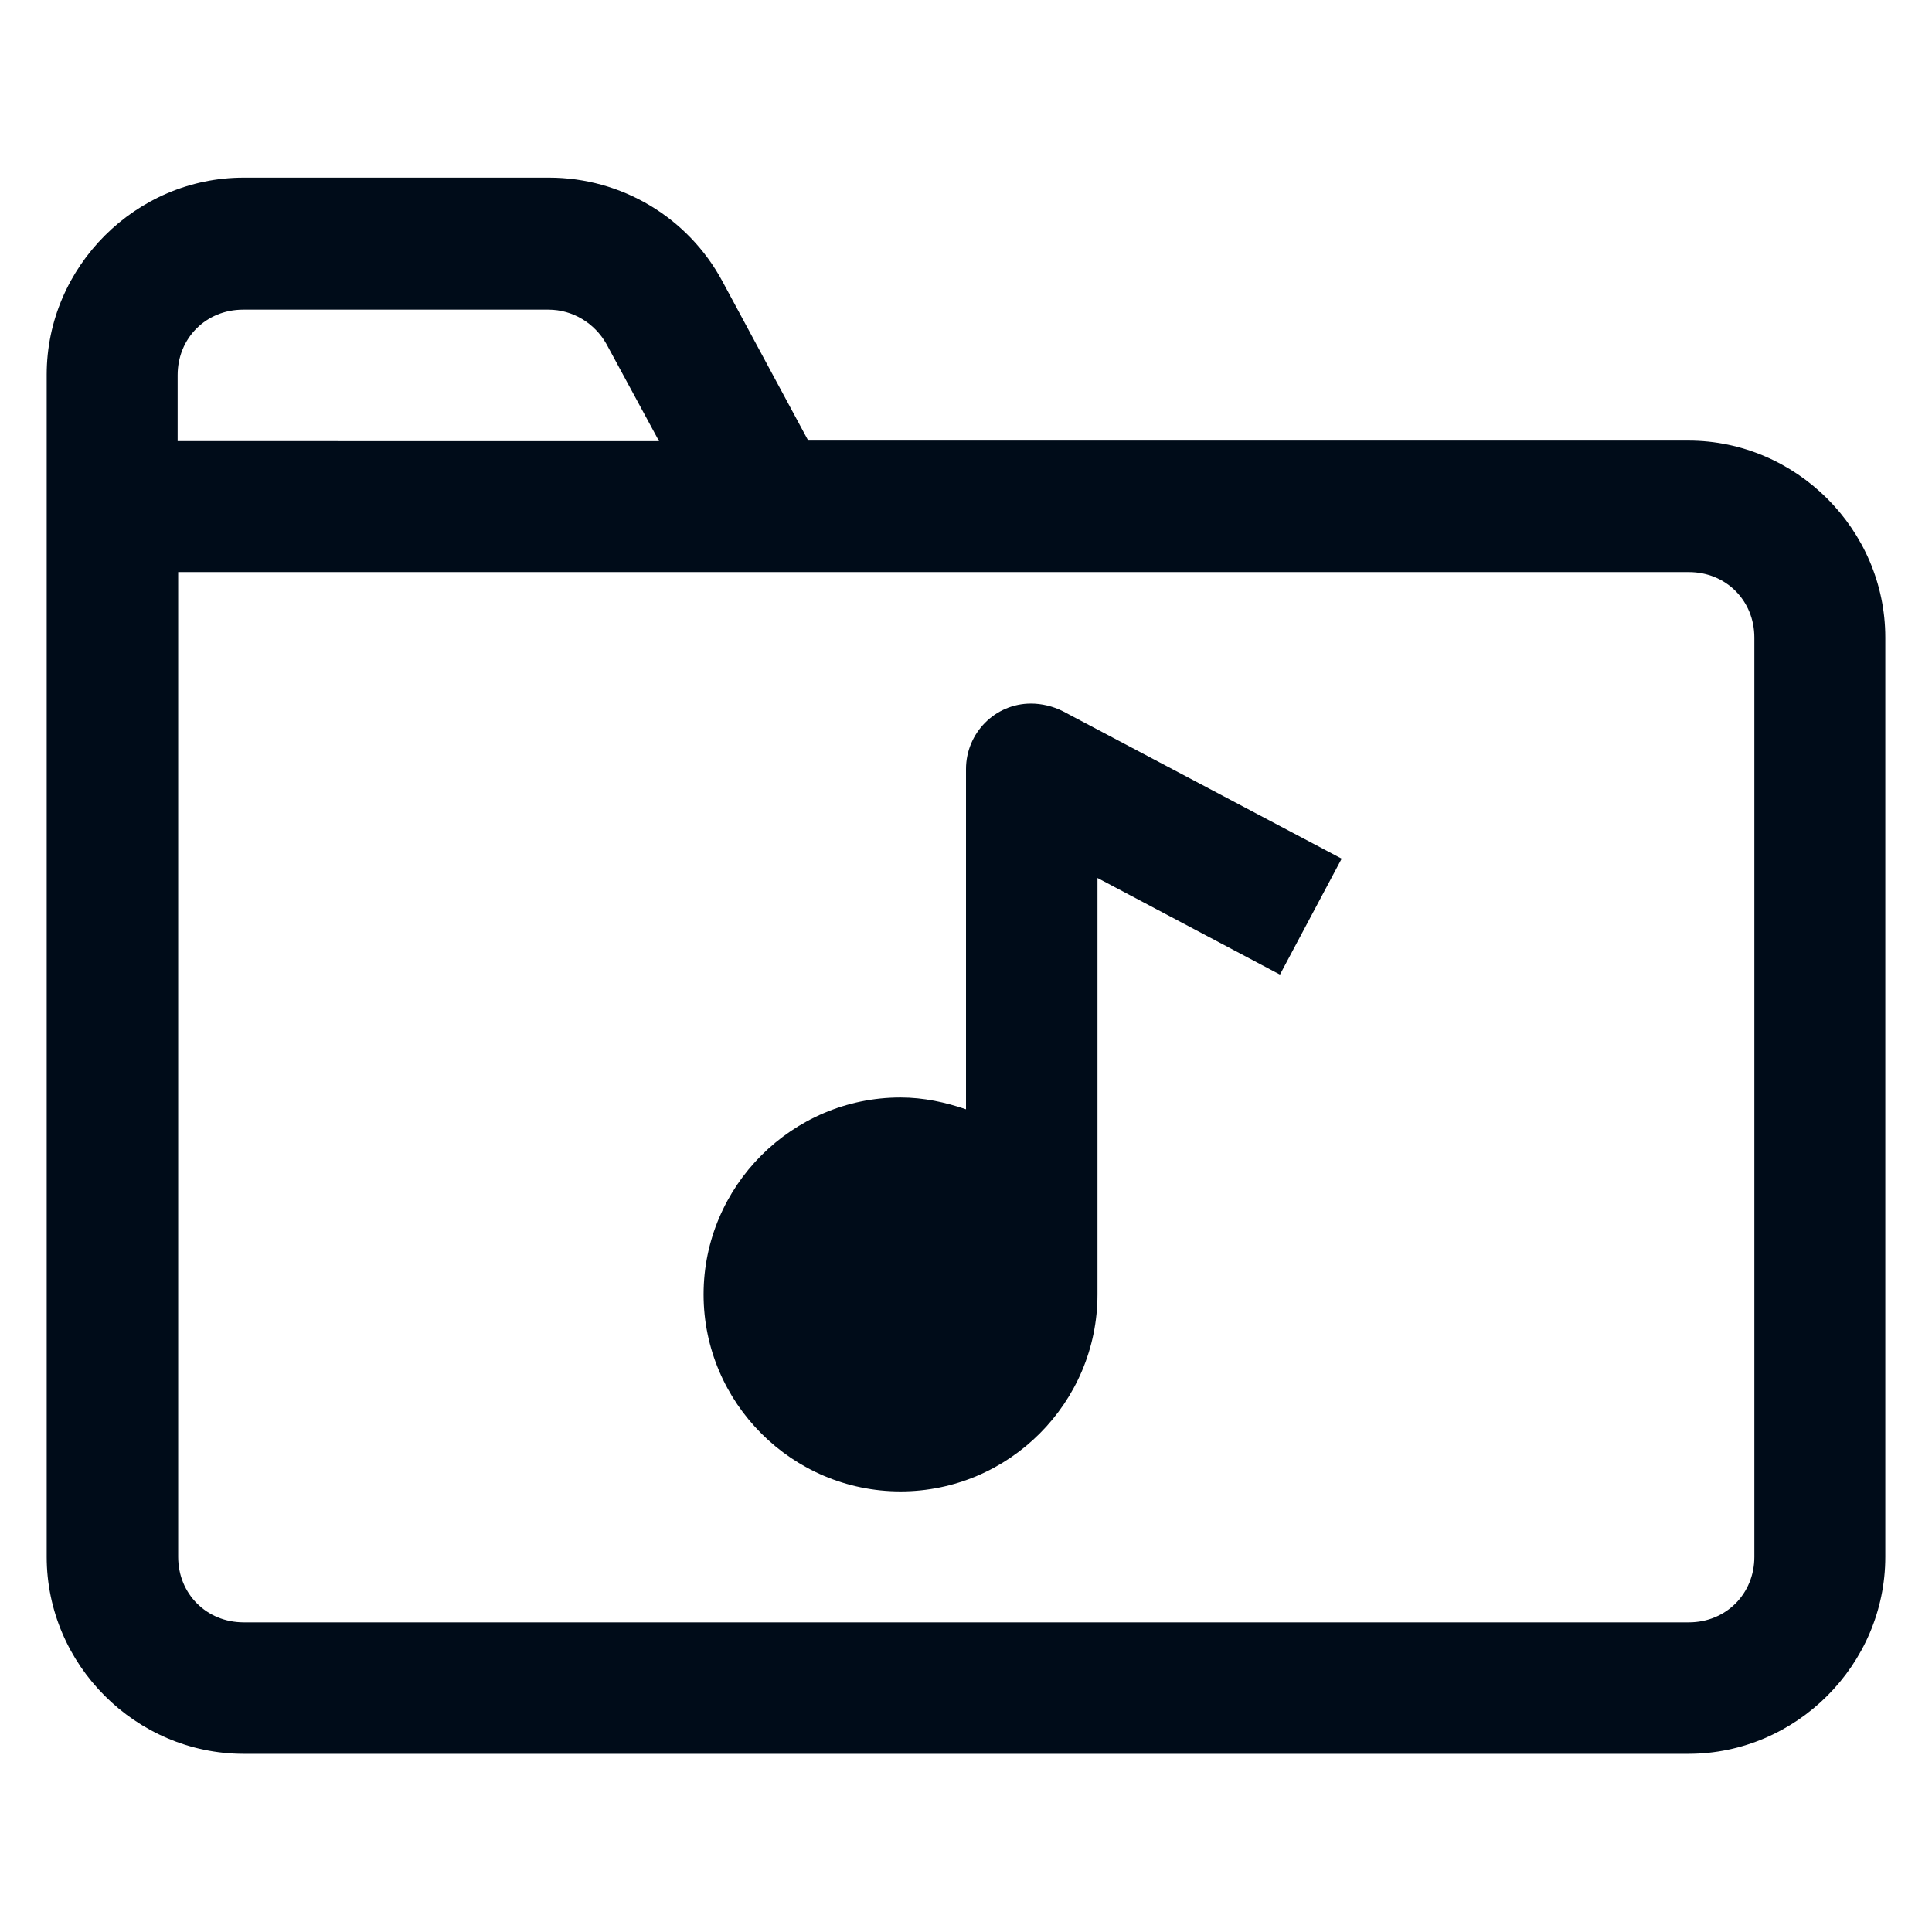
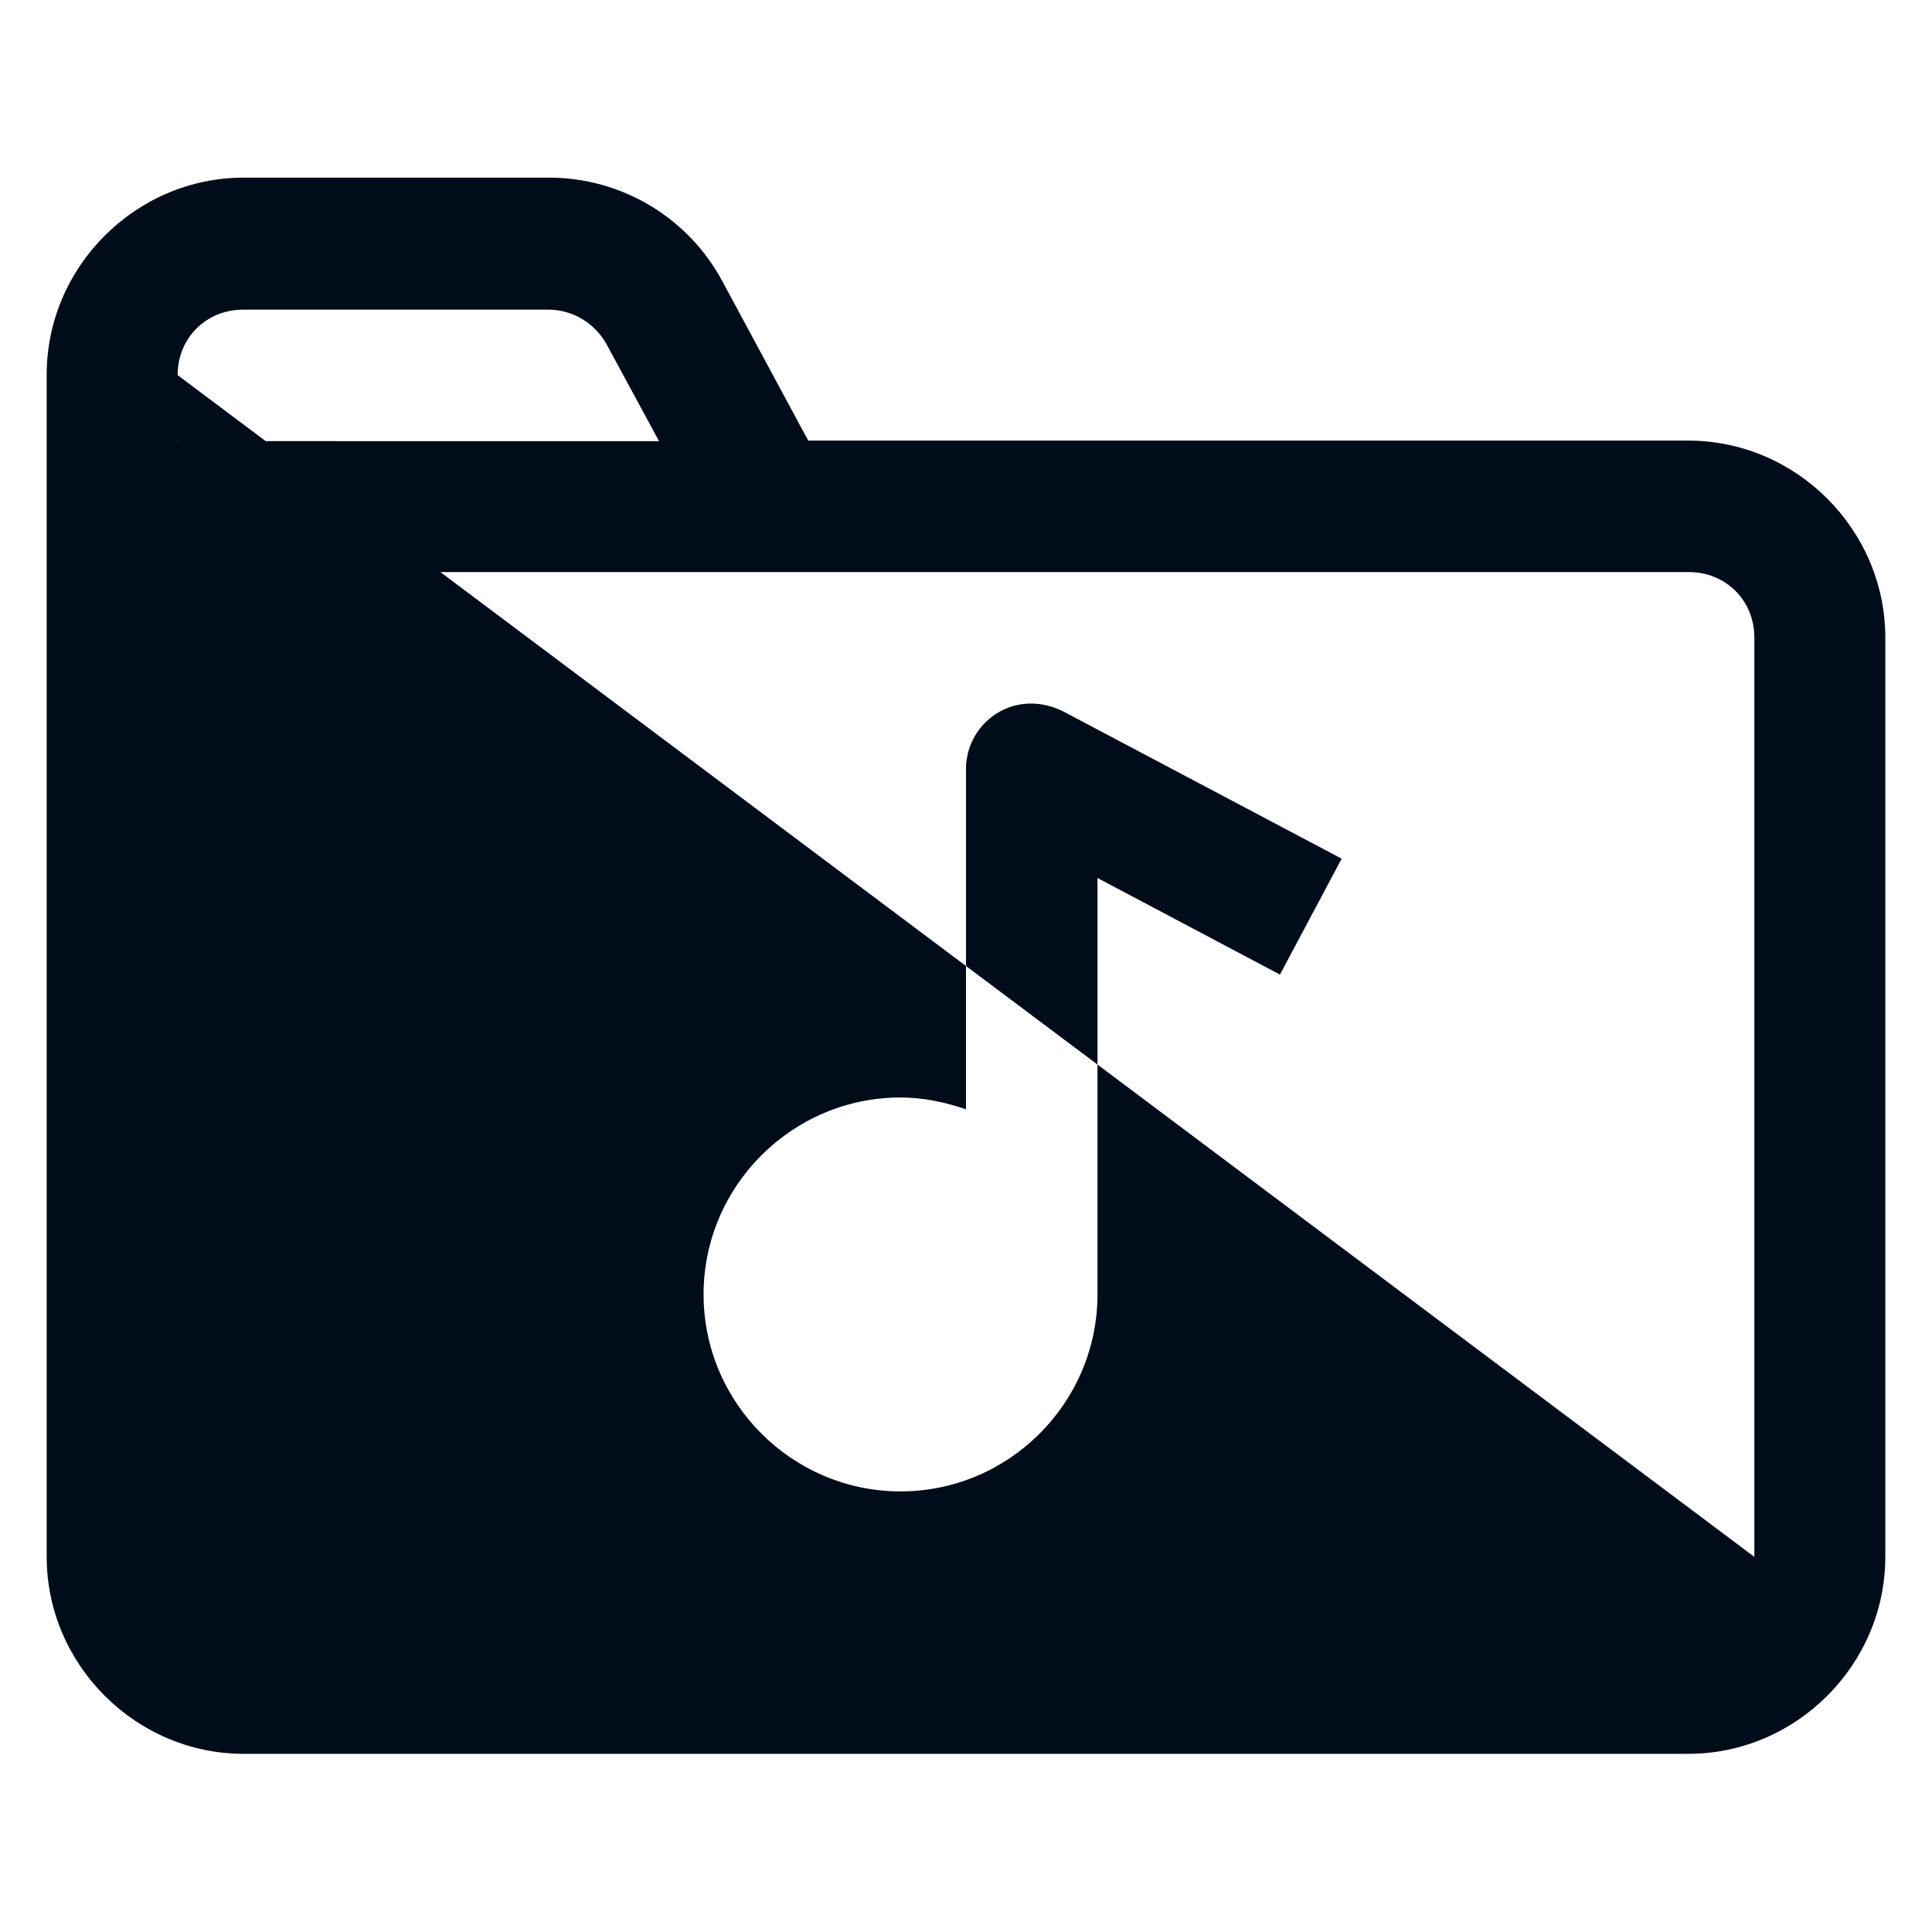
<svg xmlns="http://www.w3.org/2000/svg" id="Layer_1" data-name="Layer 1" width="36" height="36" viewBox="0 0 36 36">
  <defs>
    <style>
      .cls-1 {
        fill: #000c19;
      }
    </style>
  </defs>
-   <path class="cls-1" d="M31.46,8.21H15.06l-1.6-2.97c-.64-1.19-1.88-1.93-3.23-1.93h-5.69c-2.01,0-3.67,1.66-3.67,3.67v22.03c0,2.01,1.66,3.67,3.67,3.67h26.92c2.01,0,3.67-1.66,3.67-3.67V11.88c0-2.01-1.66-3.67-3.67-3.67ZM3.31,6.99c0-.69.53-1.22,1.22-1.22h5.69c.45,0,.86.25,1.08.64l.98,1.81H3.31v-1.22ZM32.69,29.01c0,.69-.53,1.22-1.22,1.22H4.54c-.69,0-1.22-.53-1.22-1.22V10.66h28.15c.69,0,1.22.53,1.22,1.22v17.13ZM19.8,13.25l5.2,2.75-1.15,2.16-3.4-1.8v7.76c0,2.02-1.65,3.67-3.67,3.67s-3.67-1.65-3.67-3.67,1.65-3.67,3.67-3.67c.43,0,.84.09,1.22.22v-6.34c0-.67.54-1.22,1.21-1.22.2,0,.41.05.59.14Z" />
+   <path class="cls-1" d="M31.46,8.21H15.06l-1.6-2.97c-.64-1.19-1.88-1.93-3.23-1.93h-5.69c-2.01,0-3.67,1.66-3.67,3.67v22.03c0,2.01,1.66,3.67,3.67,3.67h26.92c2.01,0,3.67-1.66,3.67-3.67V11.88c0-2.01-1.66-3.67-3.67-3.67ZM3.31,6.99c0-.69.53-1.22,1.22-1.22h5.69c.45,0,.86.25,1.08.64l.98,1.81H3.31v-1.22Zc0,.69-.53,1.22-1.22,1.22H4.54c-.69,0-1.22-.53-1.22-1.22V10.66h28.15c.69,0,1.22.53,1.22,1.22v17.13ZM19.8,13.25l5.2,2.75-1.15,2.16-3.4-1.8v7.76c0,2.02-1.65,3.67-3.67,3.67s-3.67-1.65-3.67-3.67,1.65-3.67,3.67-3.67c.43,0,.84.09,1.22.22v-6.34c0-.67.54-1.22,1.21-1.22.2,0,.41.05.59.14Z" />
</svg>